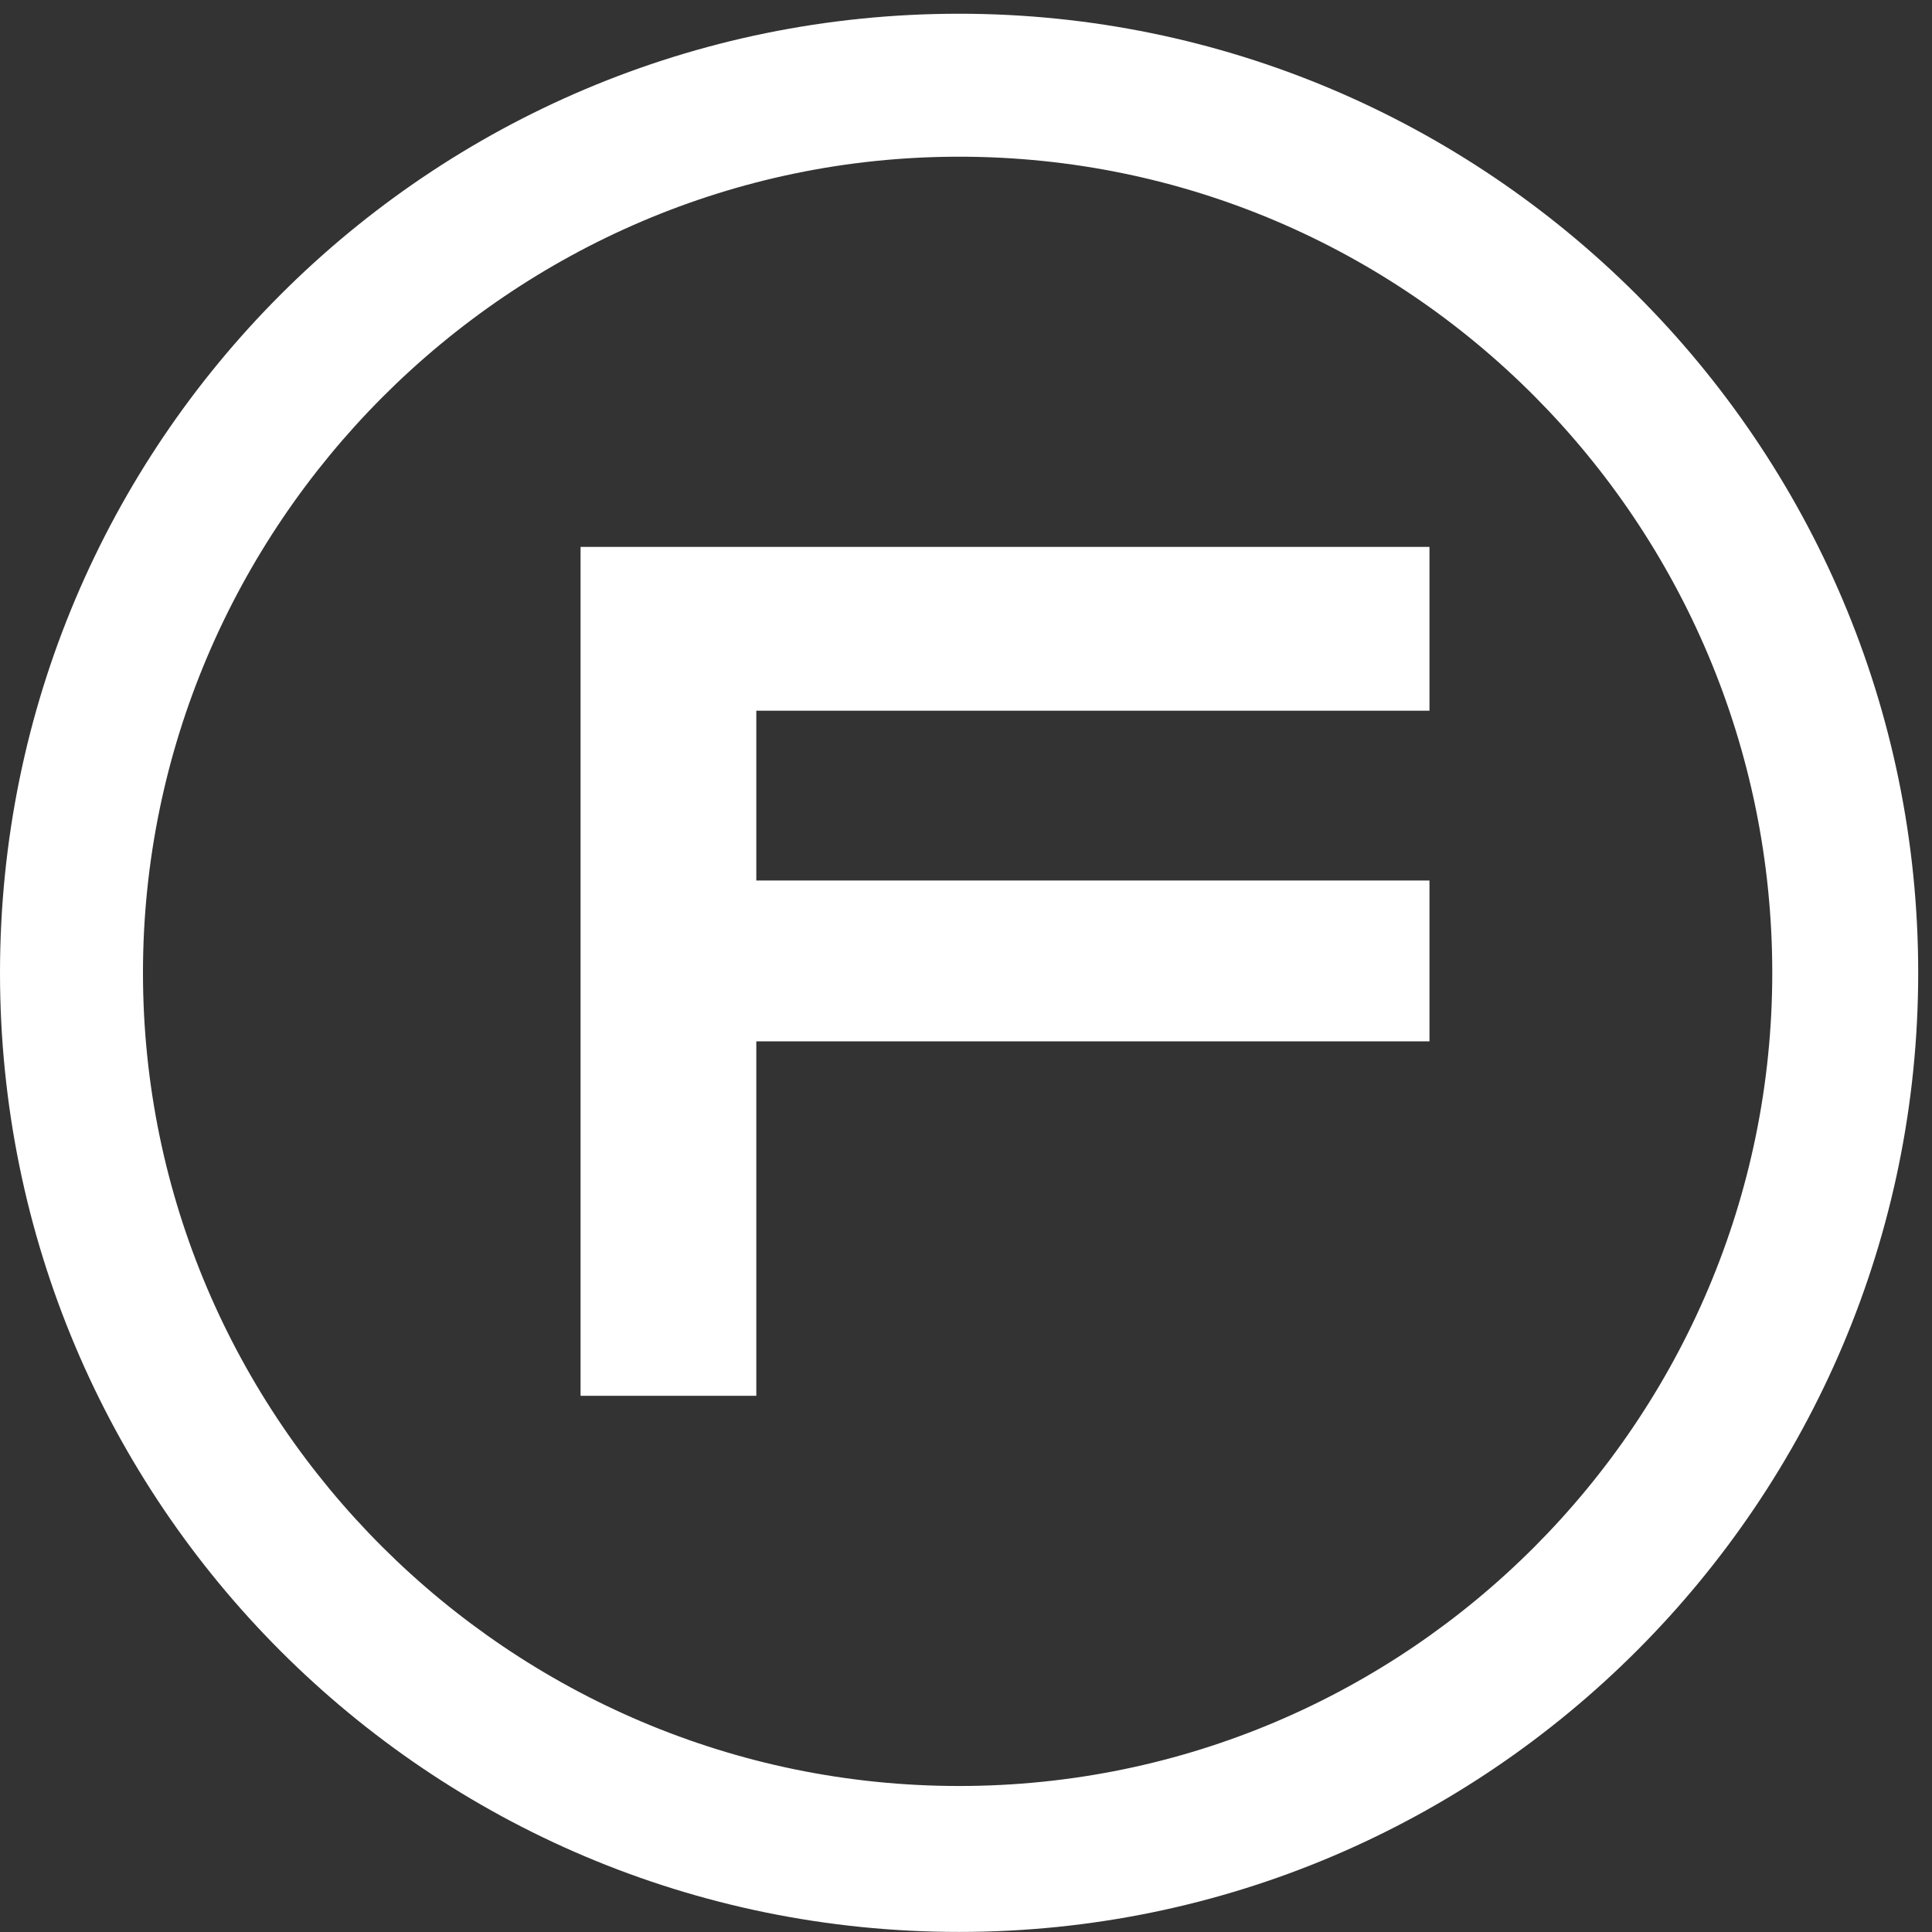
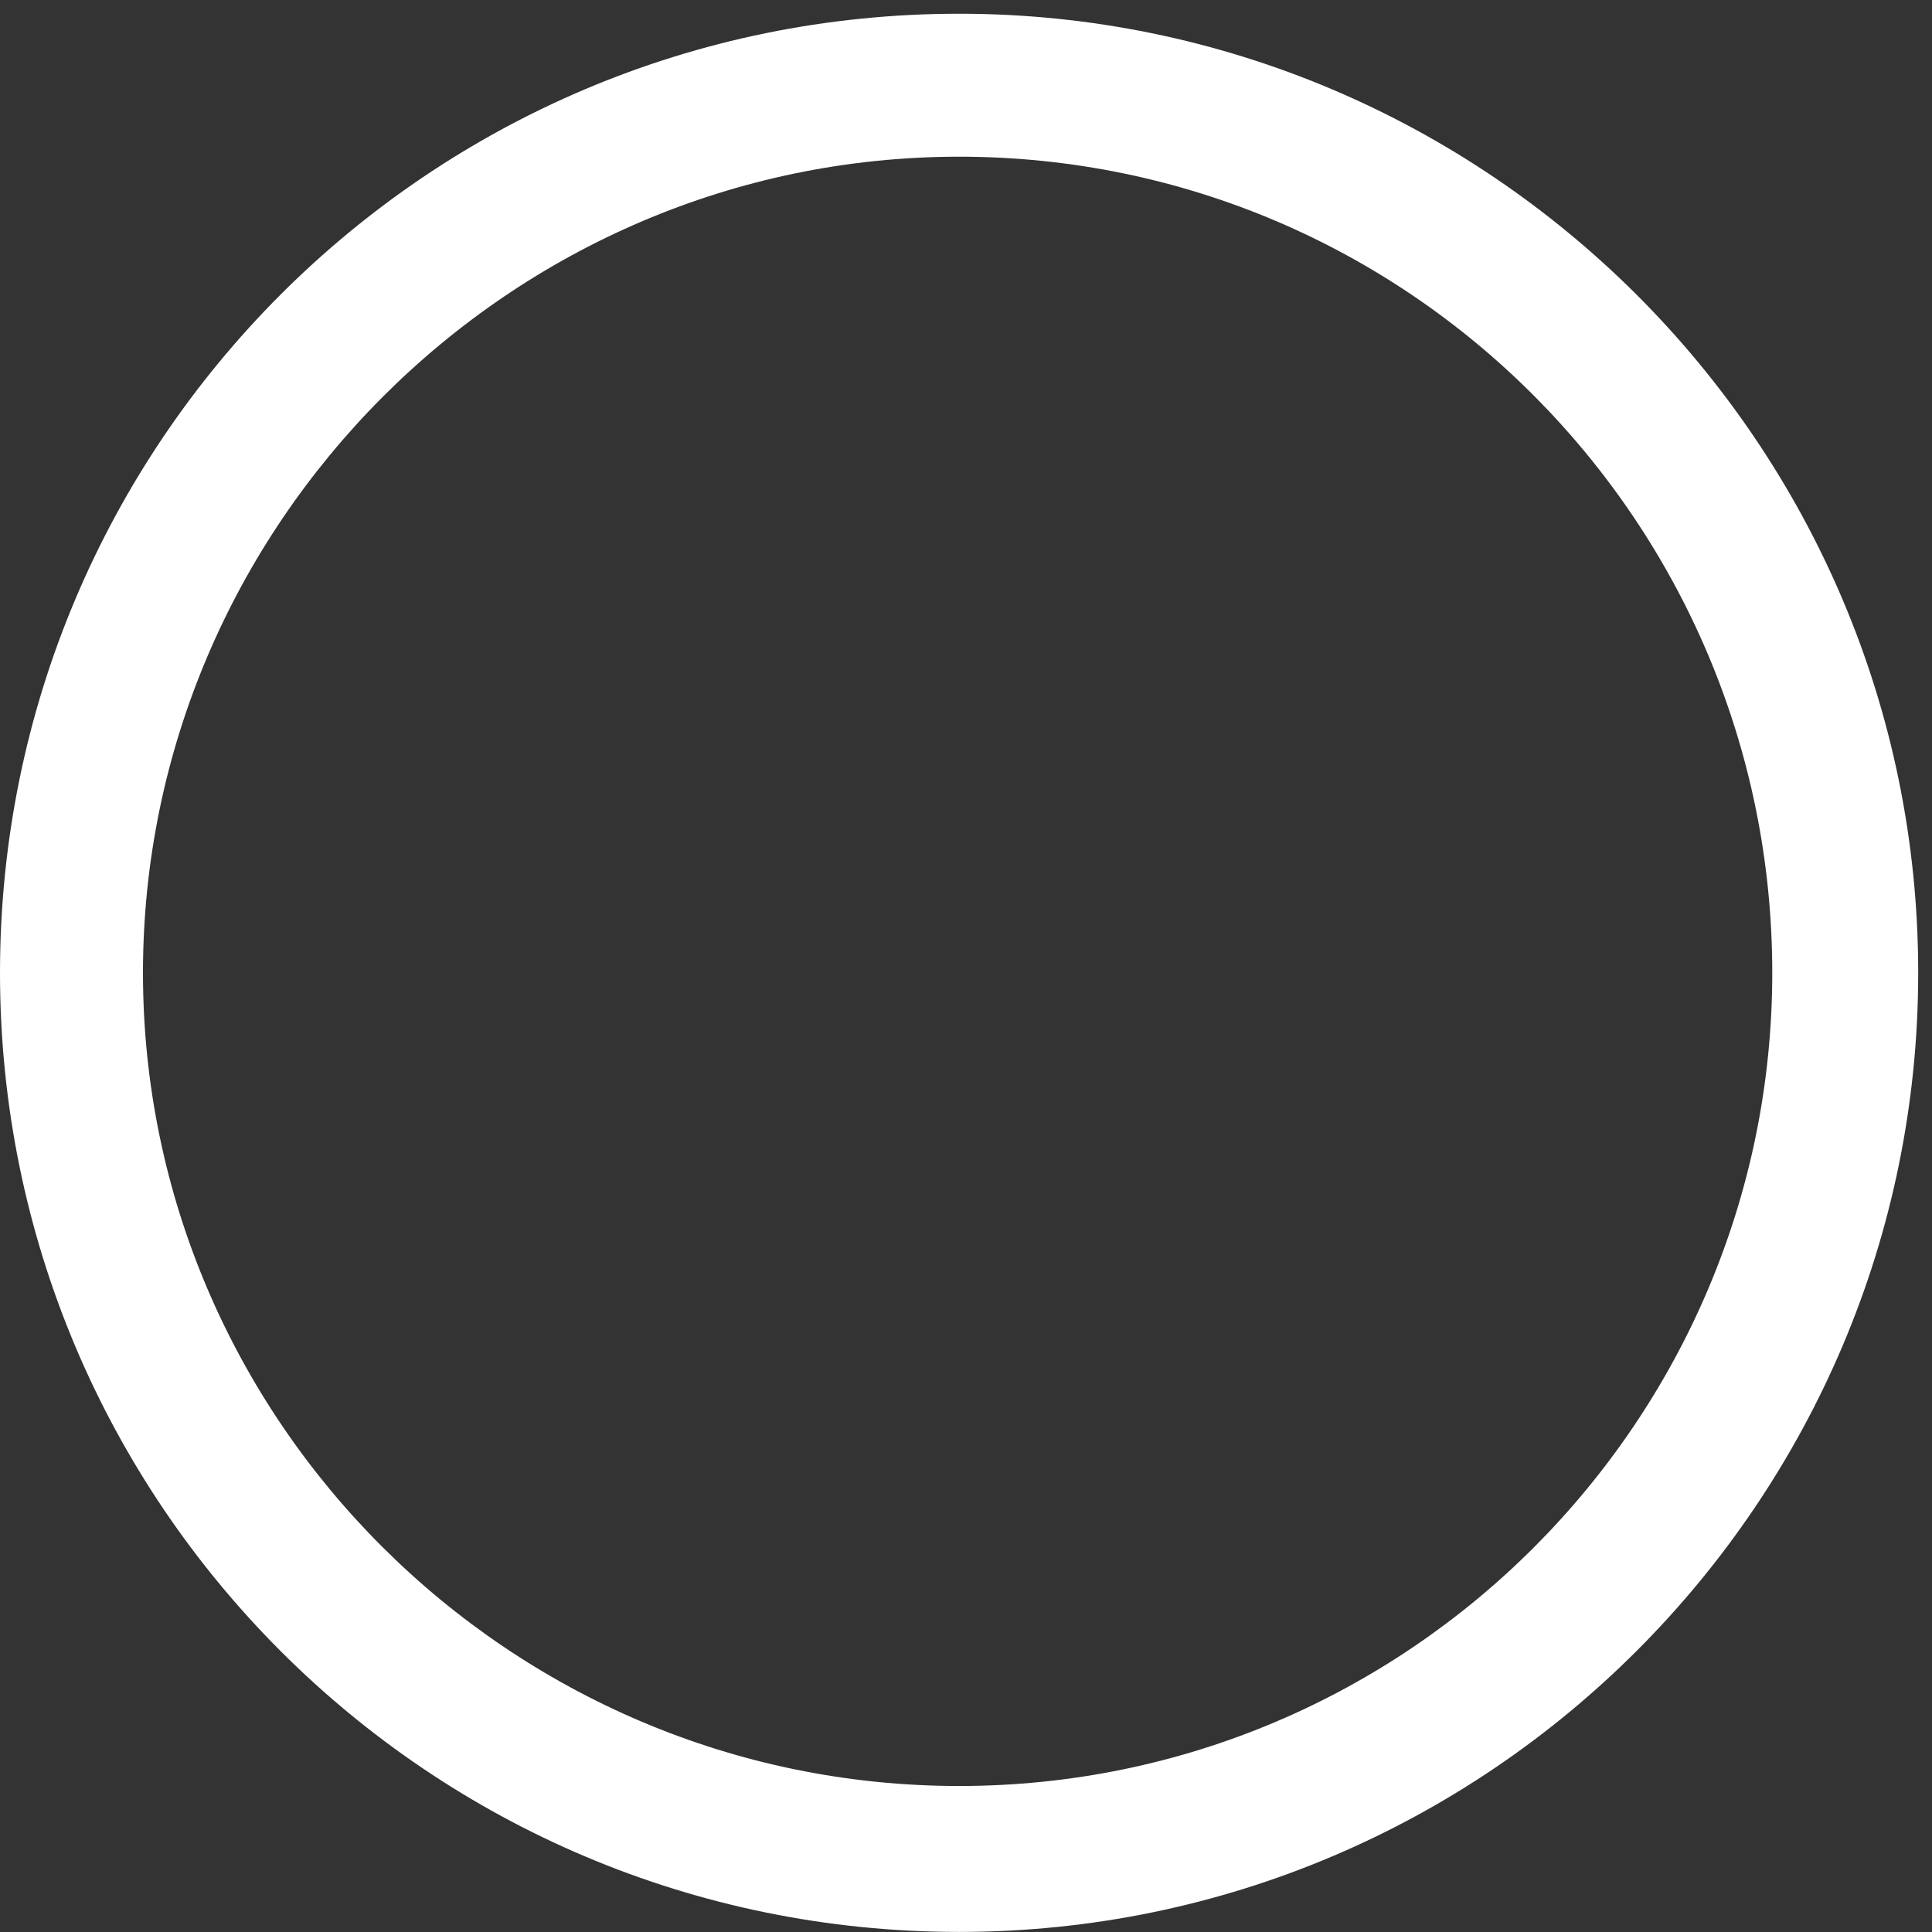
<svg xmlns="http://www.w3.org/2000/svg" width="28" height="28" viewBox="0 0 28 28" fill="none">
  <rect x="0" y="0" width="28" height="28" fill="#333333" stroke="none" />
-   <path d="M8.414 20.229H10.961V15.092H20.717V12.761H10.961V10.3H20.717V7.926H8.414V20.229Z" fill="#fff" />
  <path d="M13.9 0.199C6.216 0.199 0 6.415 0 14.099C0 21.783 6.216 27.999 13.9 27.999C21.584 27.999 27.8 21.74 27.8 14.099C27.8 6.415 21.541 0.199 13.9 0.199ZM25.685 14.099C25.685 20.574 20.418 25.884 13.9 25.884C7.382 25.884 2.072 20.574 2.072 14.099C2.072 7.624 7.382 2.271 13.9 2.271C20.418 2.271 25.685 7.581 25.685 14.099Z" fill="#fff" />
</svg>